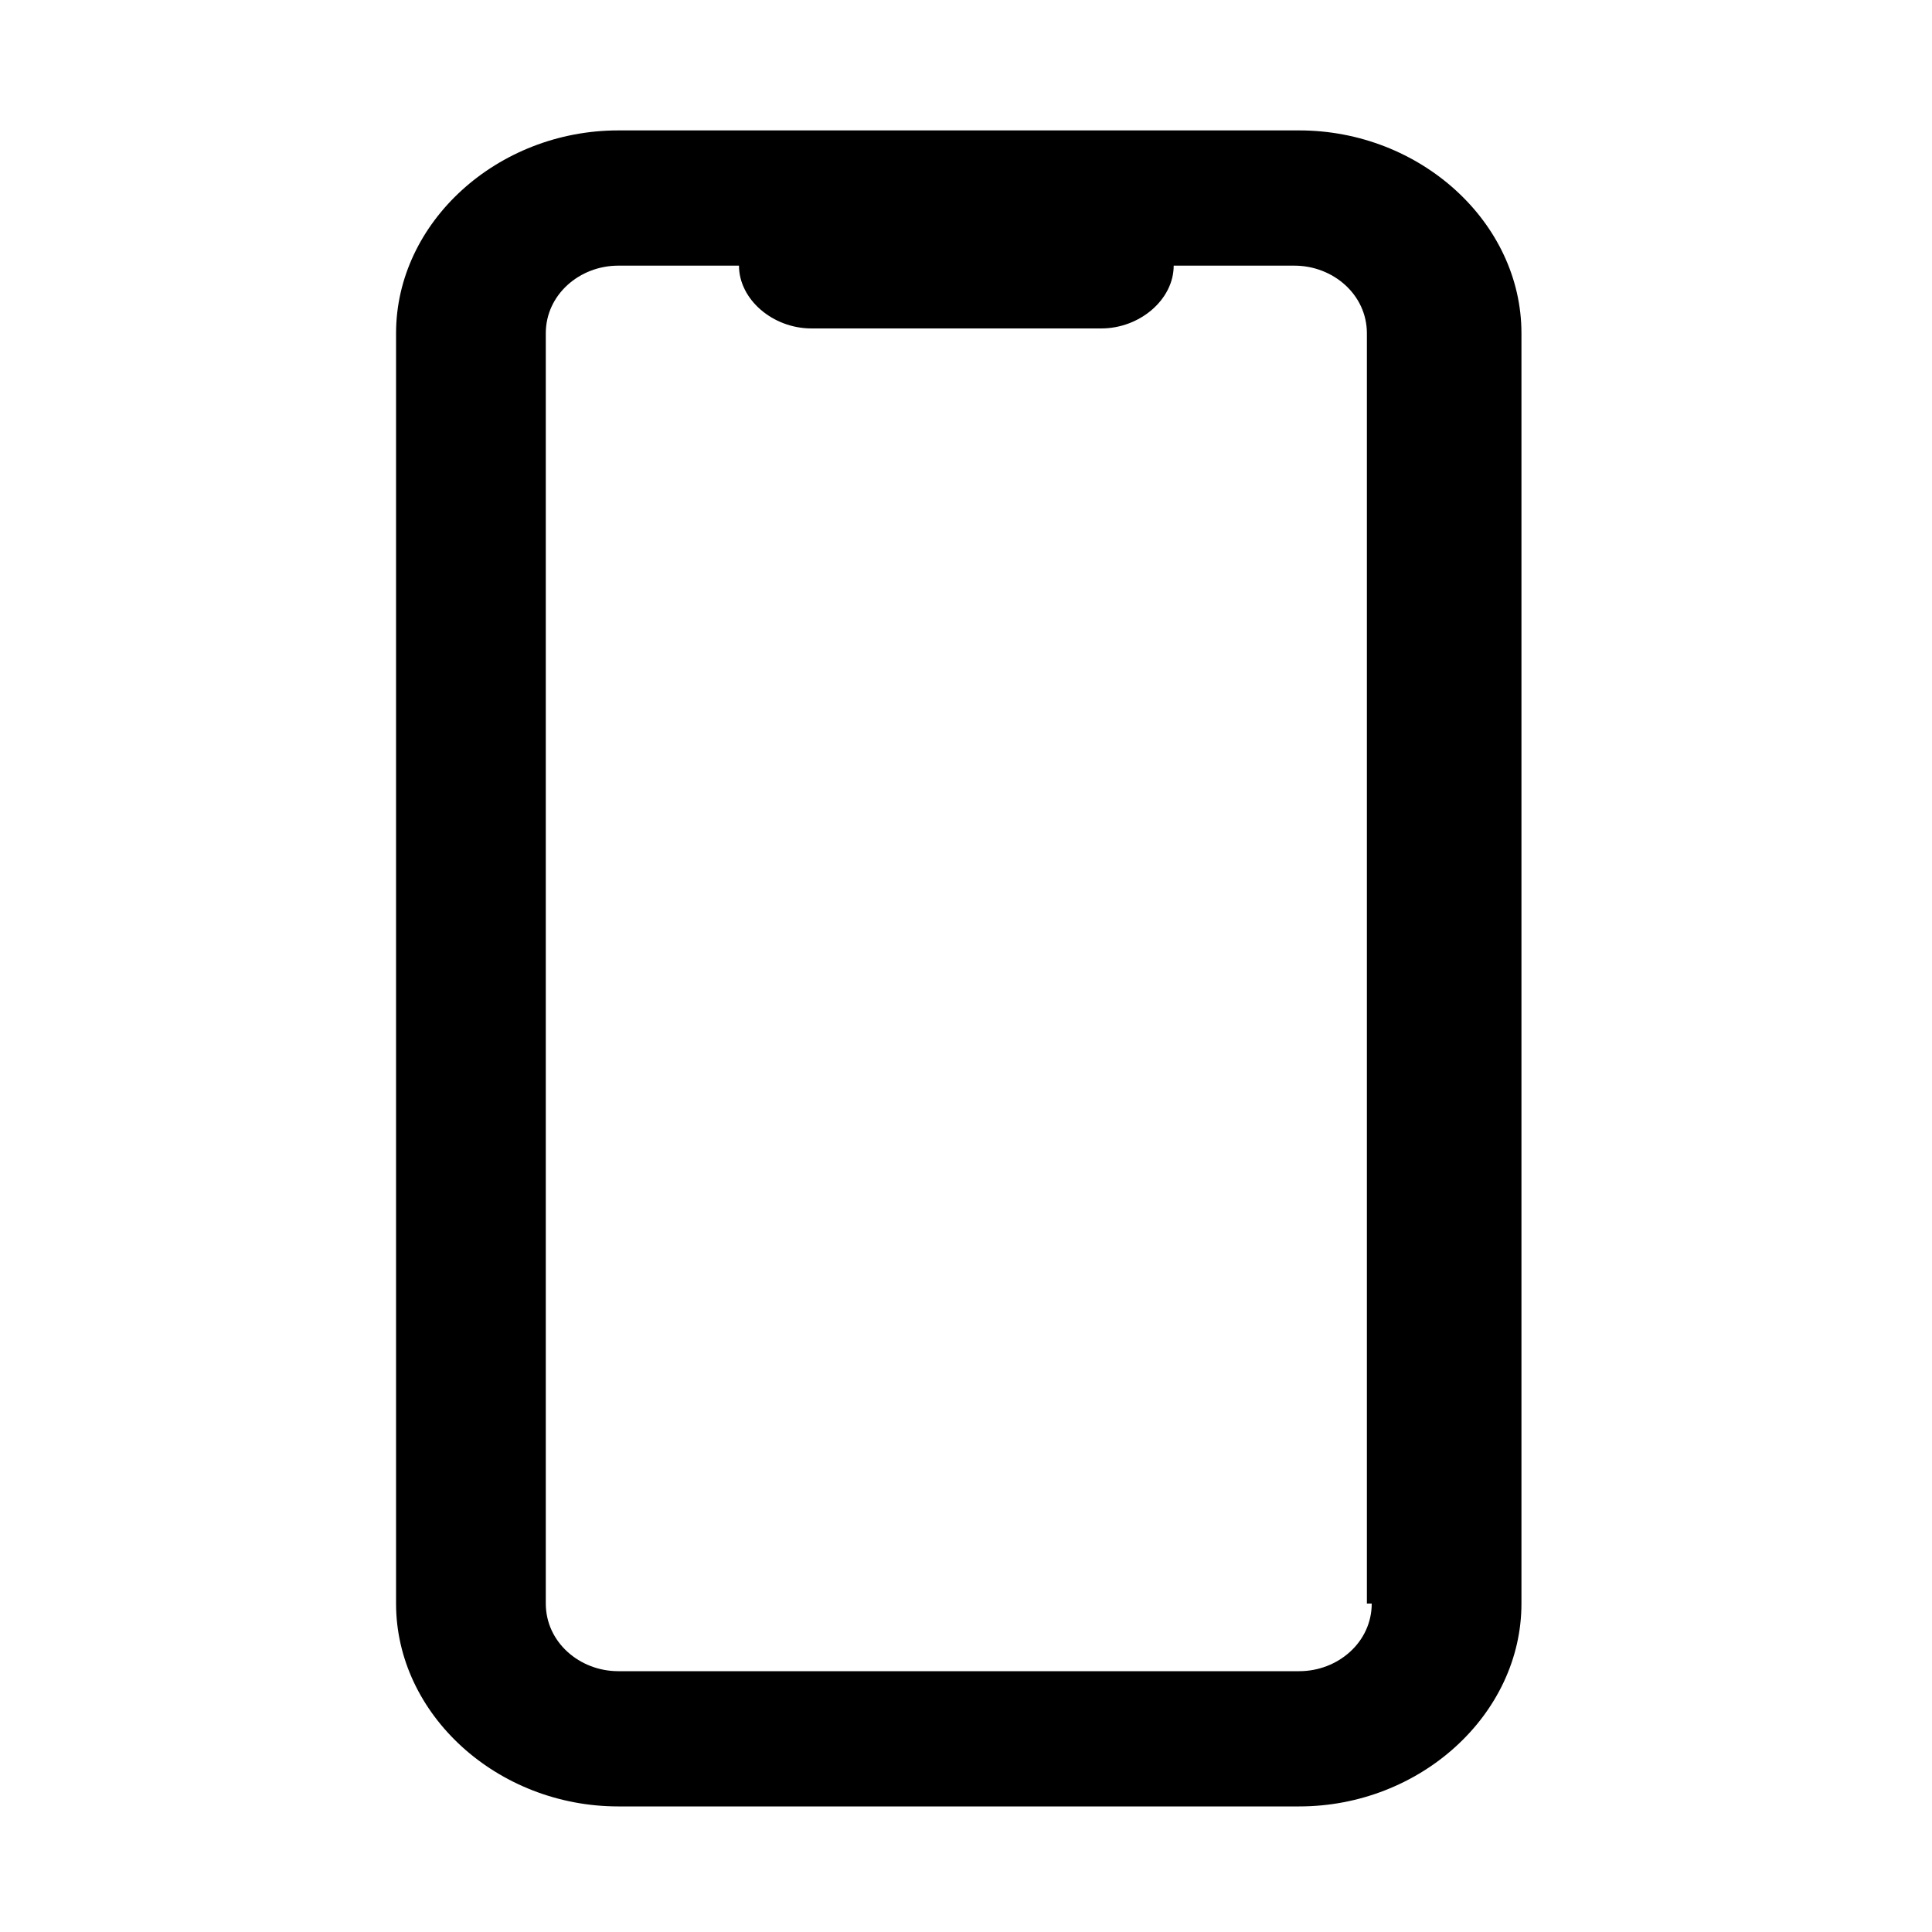
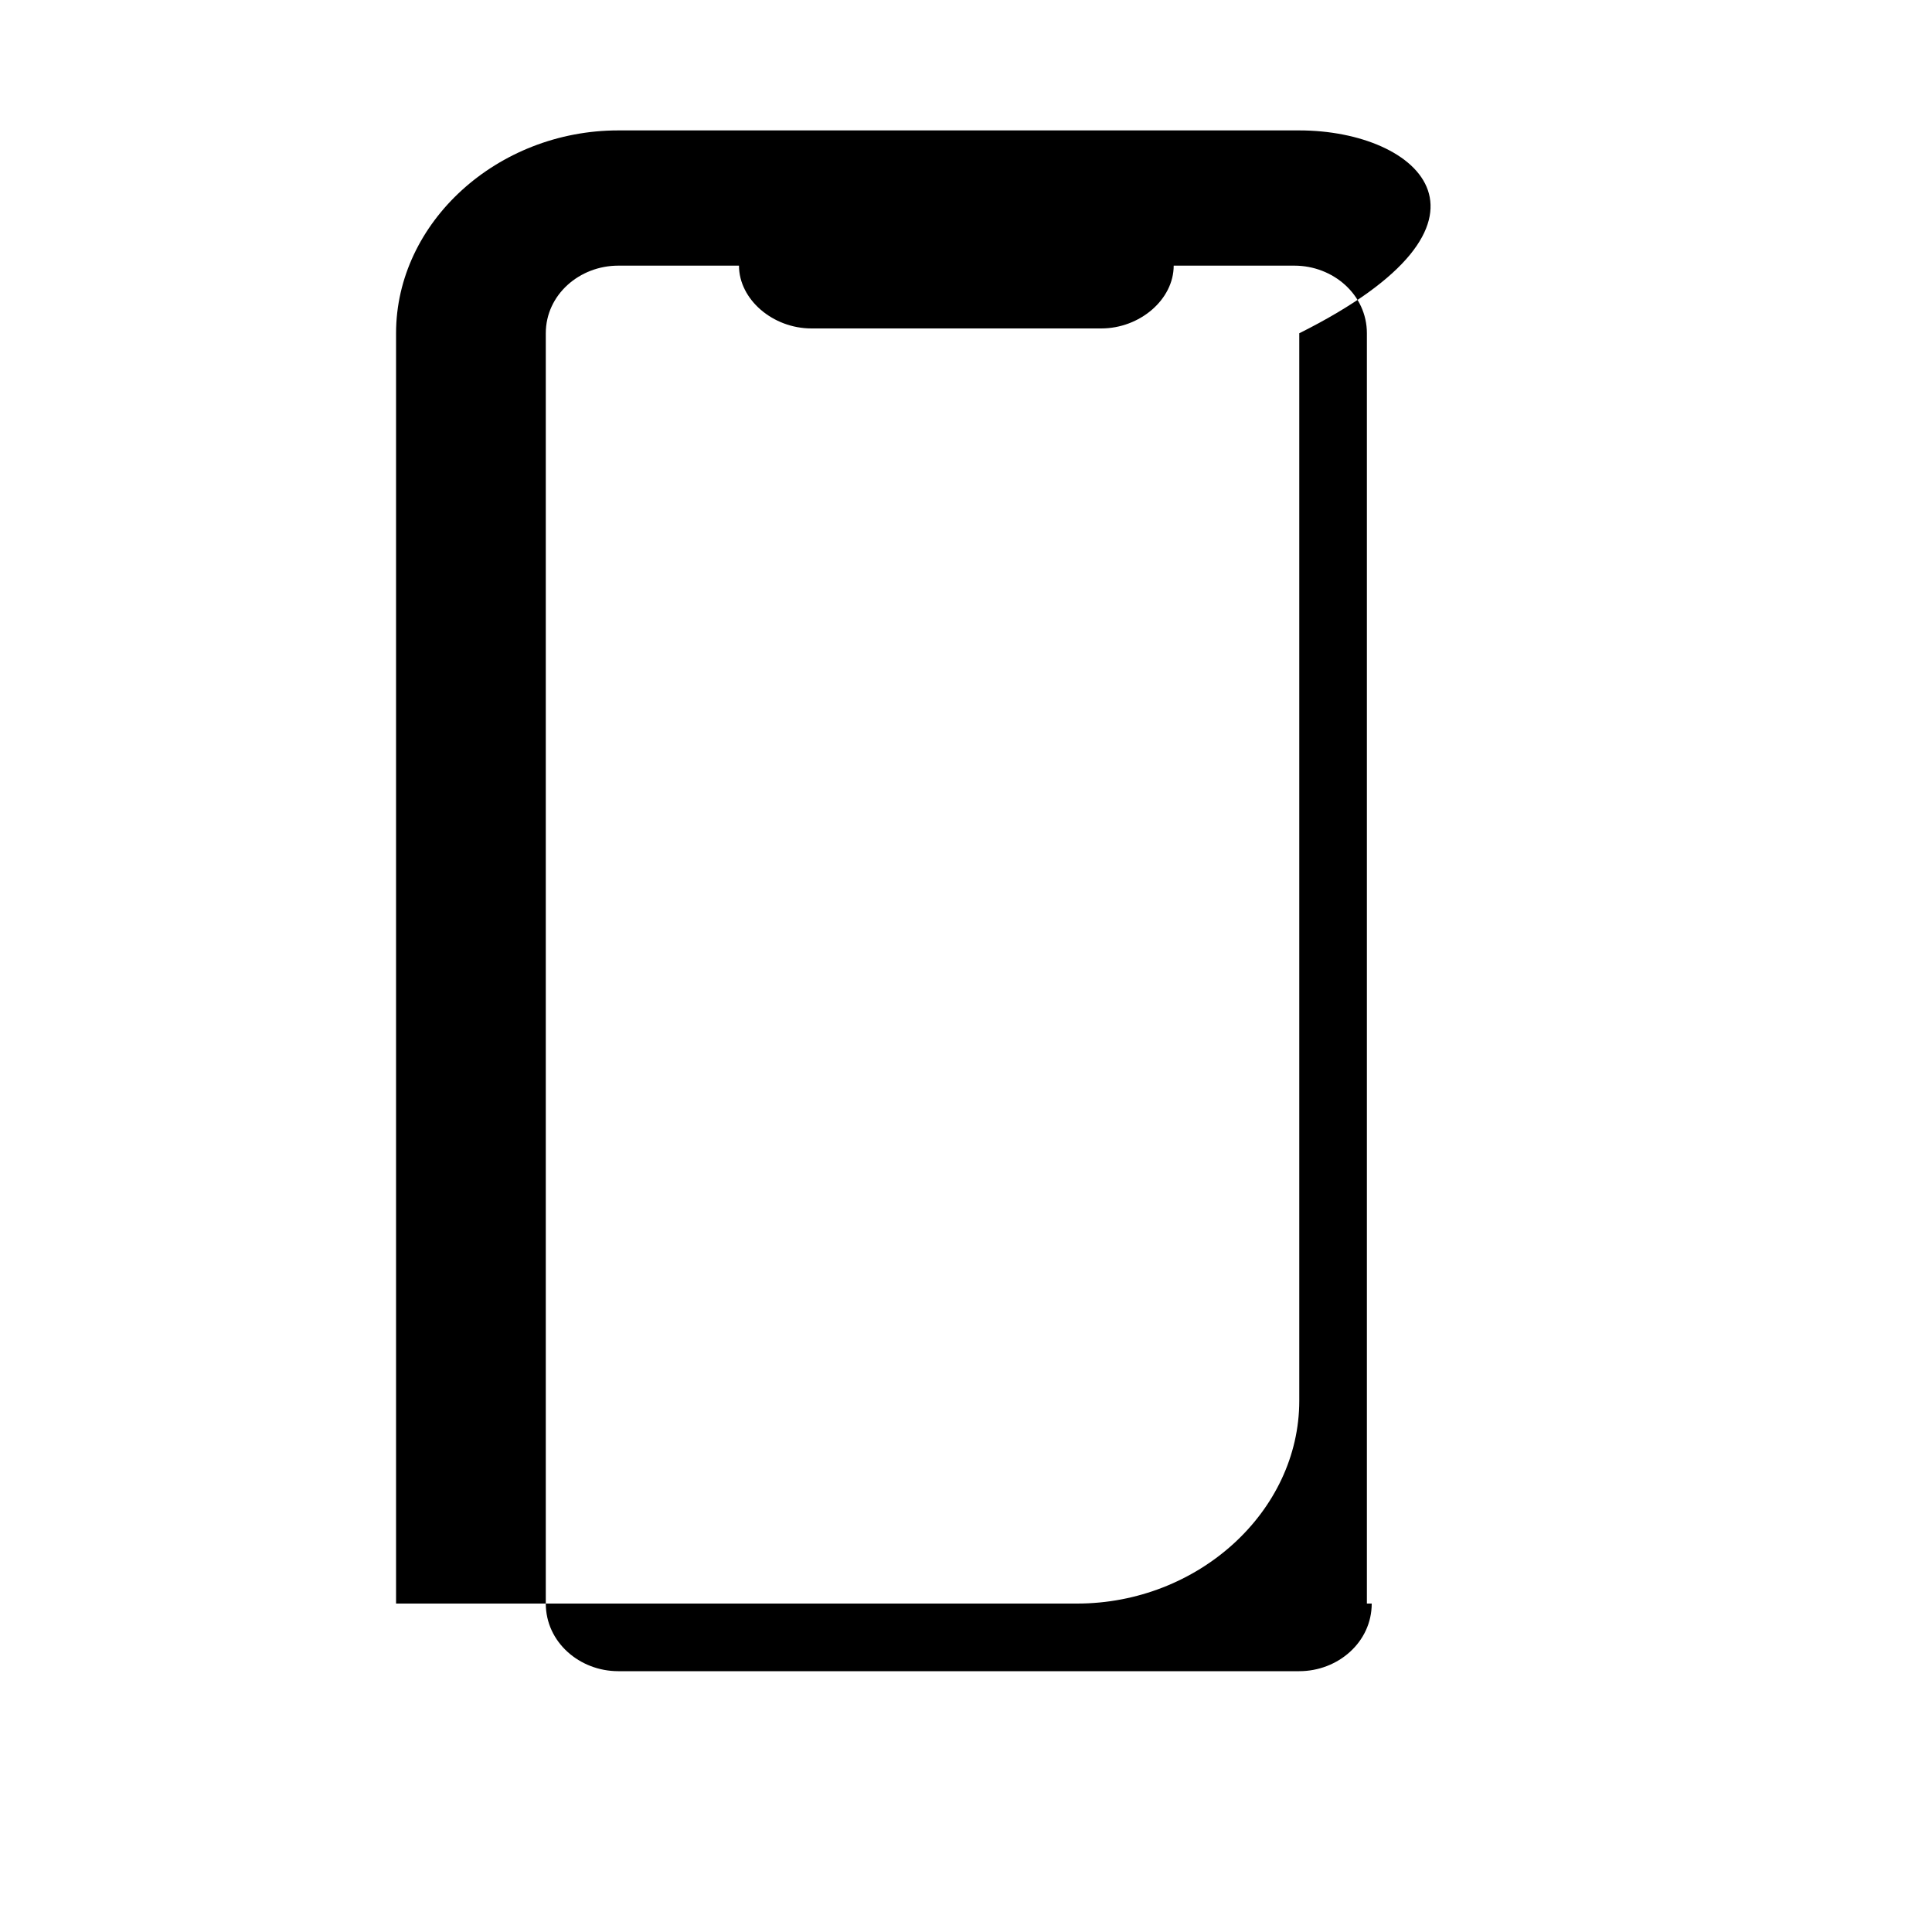
<svg xmlns="http://www.w3.org/2000/svg" version="1.1" id="Calque_1" x="0px" y="0px" viewBox="0 0 40 40" style="enable-background:new 0 0 40 40;" xml:space="preserve">
  <g>
-     <path d="M28.4,33.2c0,0.8-0.7,1.4-1.5,1.4H12.8c-0.8,0-1.5-0.6-1.5-1.4V6.9c0-0.8,0.7-1.4,1.5-1.4h2.5c0,0.7,0.7,1.3,1.5,1.3h6   c0.8,0,1.5-0.6,1.5-1.3h2.5c0.8,0,1.5,0.6,1.5,1.4v26.3H28.4z M26.9,2.7H12.8c-2.5,0-4.6,1.9-4.6,4.2v26.3c0,2.3,2.1,4.2,4.6,4.2   h14.1c2.5,0,4.6-1.9,4.6-4.2V6.9C31.5,4.6,29.4,2.7,26.9,2.7" />
+     <path d="M28.4,33.2c0,0.8-0.7,1.4-1.5,1.4H12.8c-0.8,0-1.5-0.6-1.5-1.4V6.9c0-0.8,0.7-1.4,1.5-1.4h2.5c0,0.7,0.7,1.3,1.5,1.3h6   c0.8,0,1.5-0.6,1.5-1.3h2.5c0.8,0,1.5,0.6,1.5,1.4v26.3H28.4z M26.9,2.7H12.8c-2.5,0-4.6,1.9-4.6,4.2v26.3h14.1c2.5,0,4.6-1.9,4.6-4.2V6.9C31.5,4.6,29.4,2.7,26.9,2.7" />
  </g>
</svg>